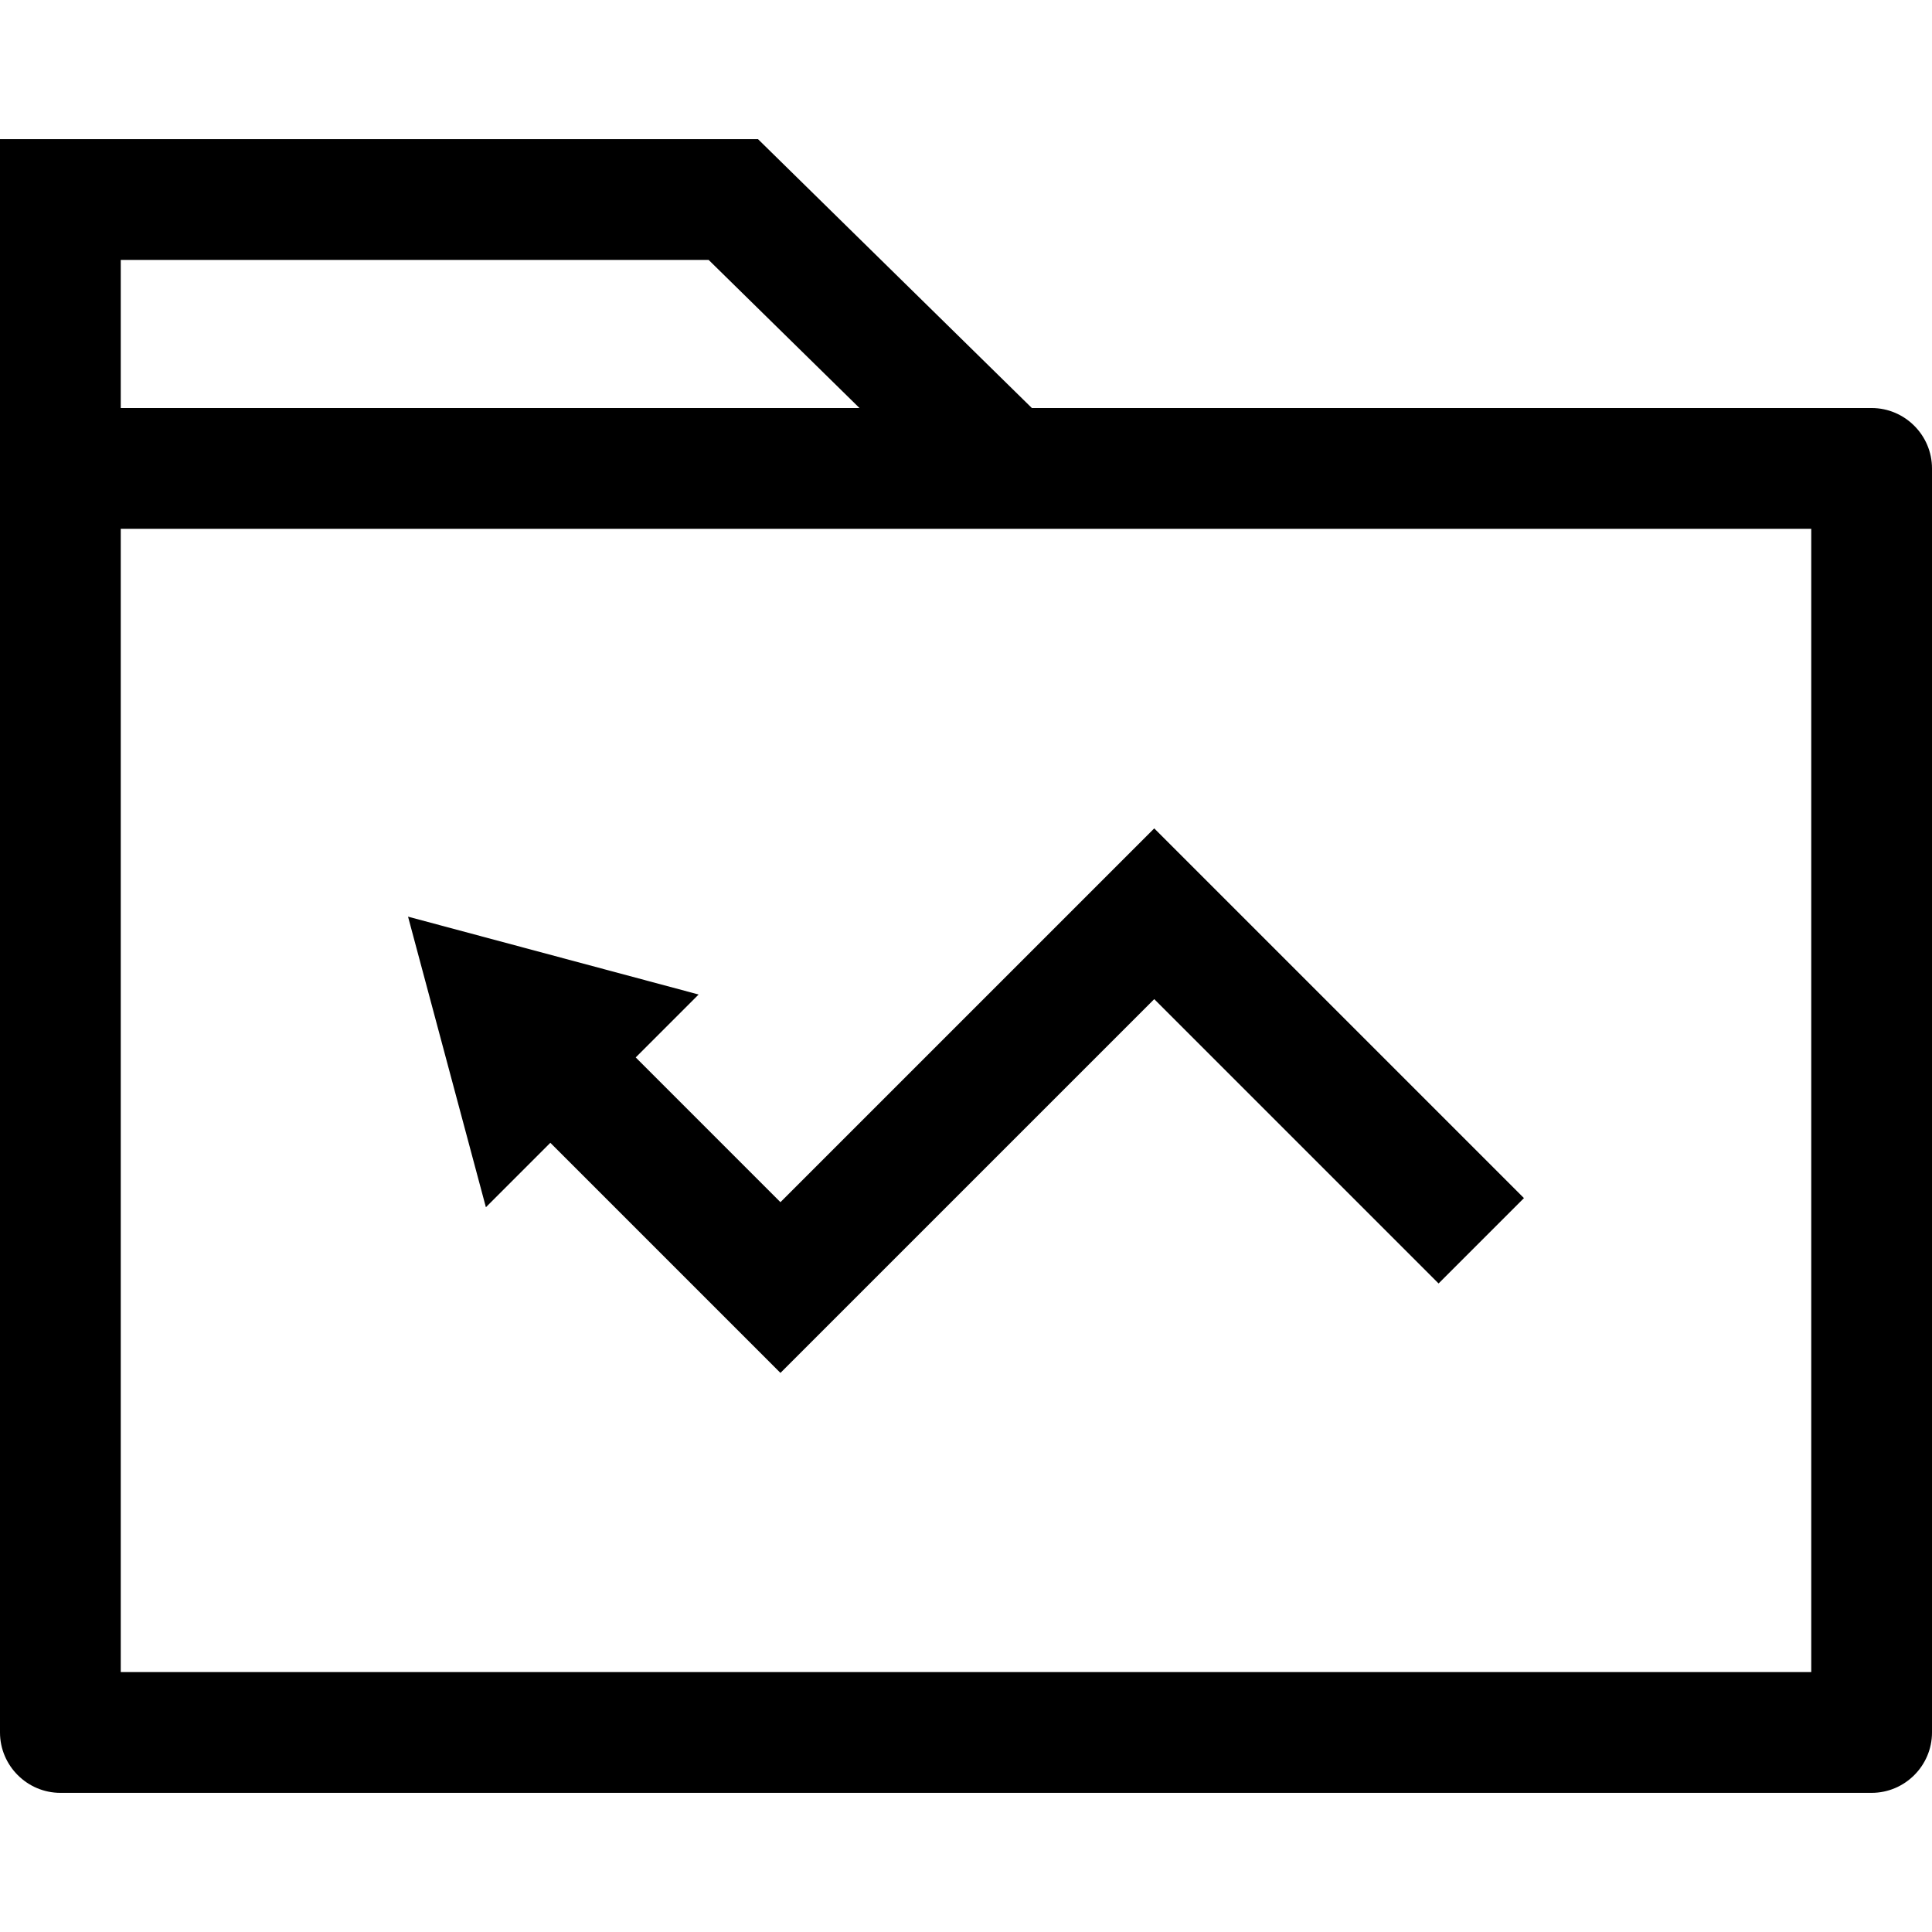
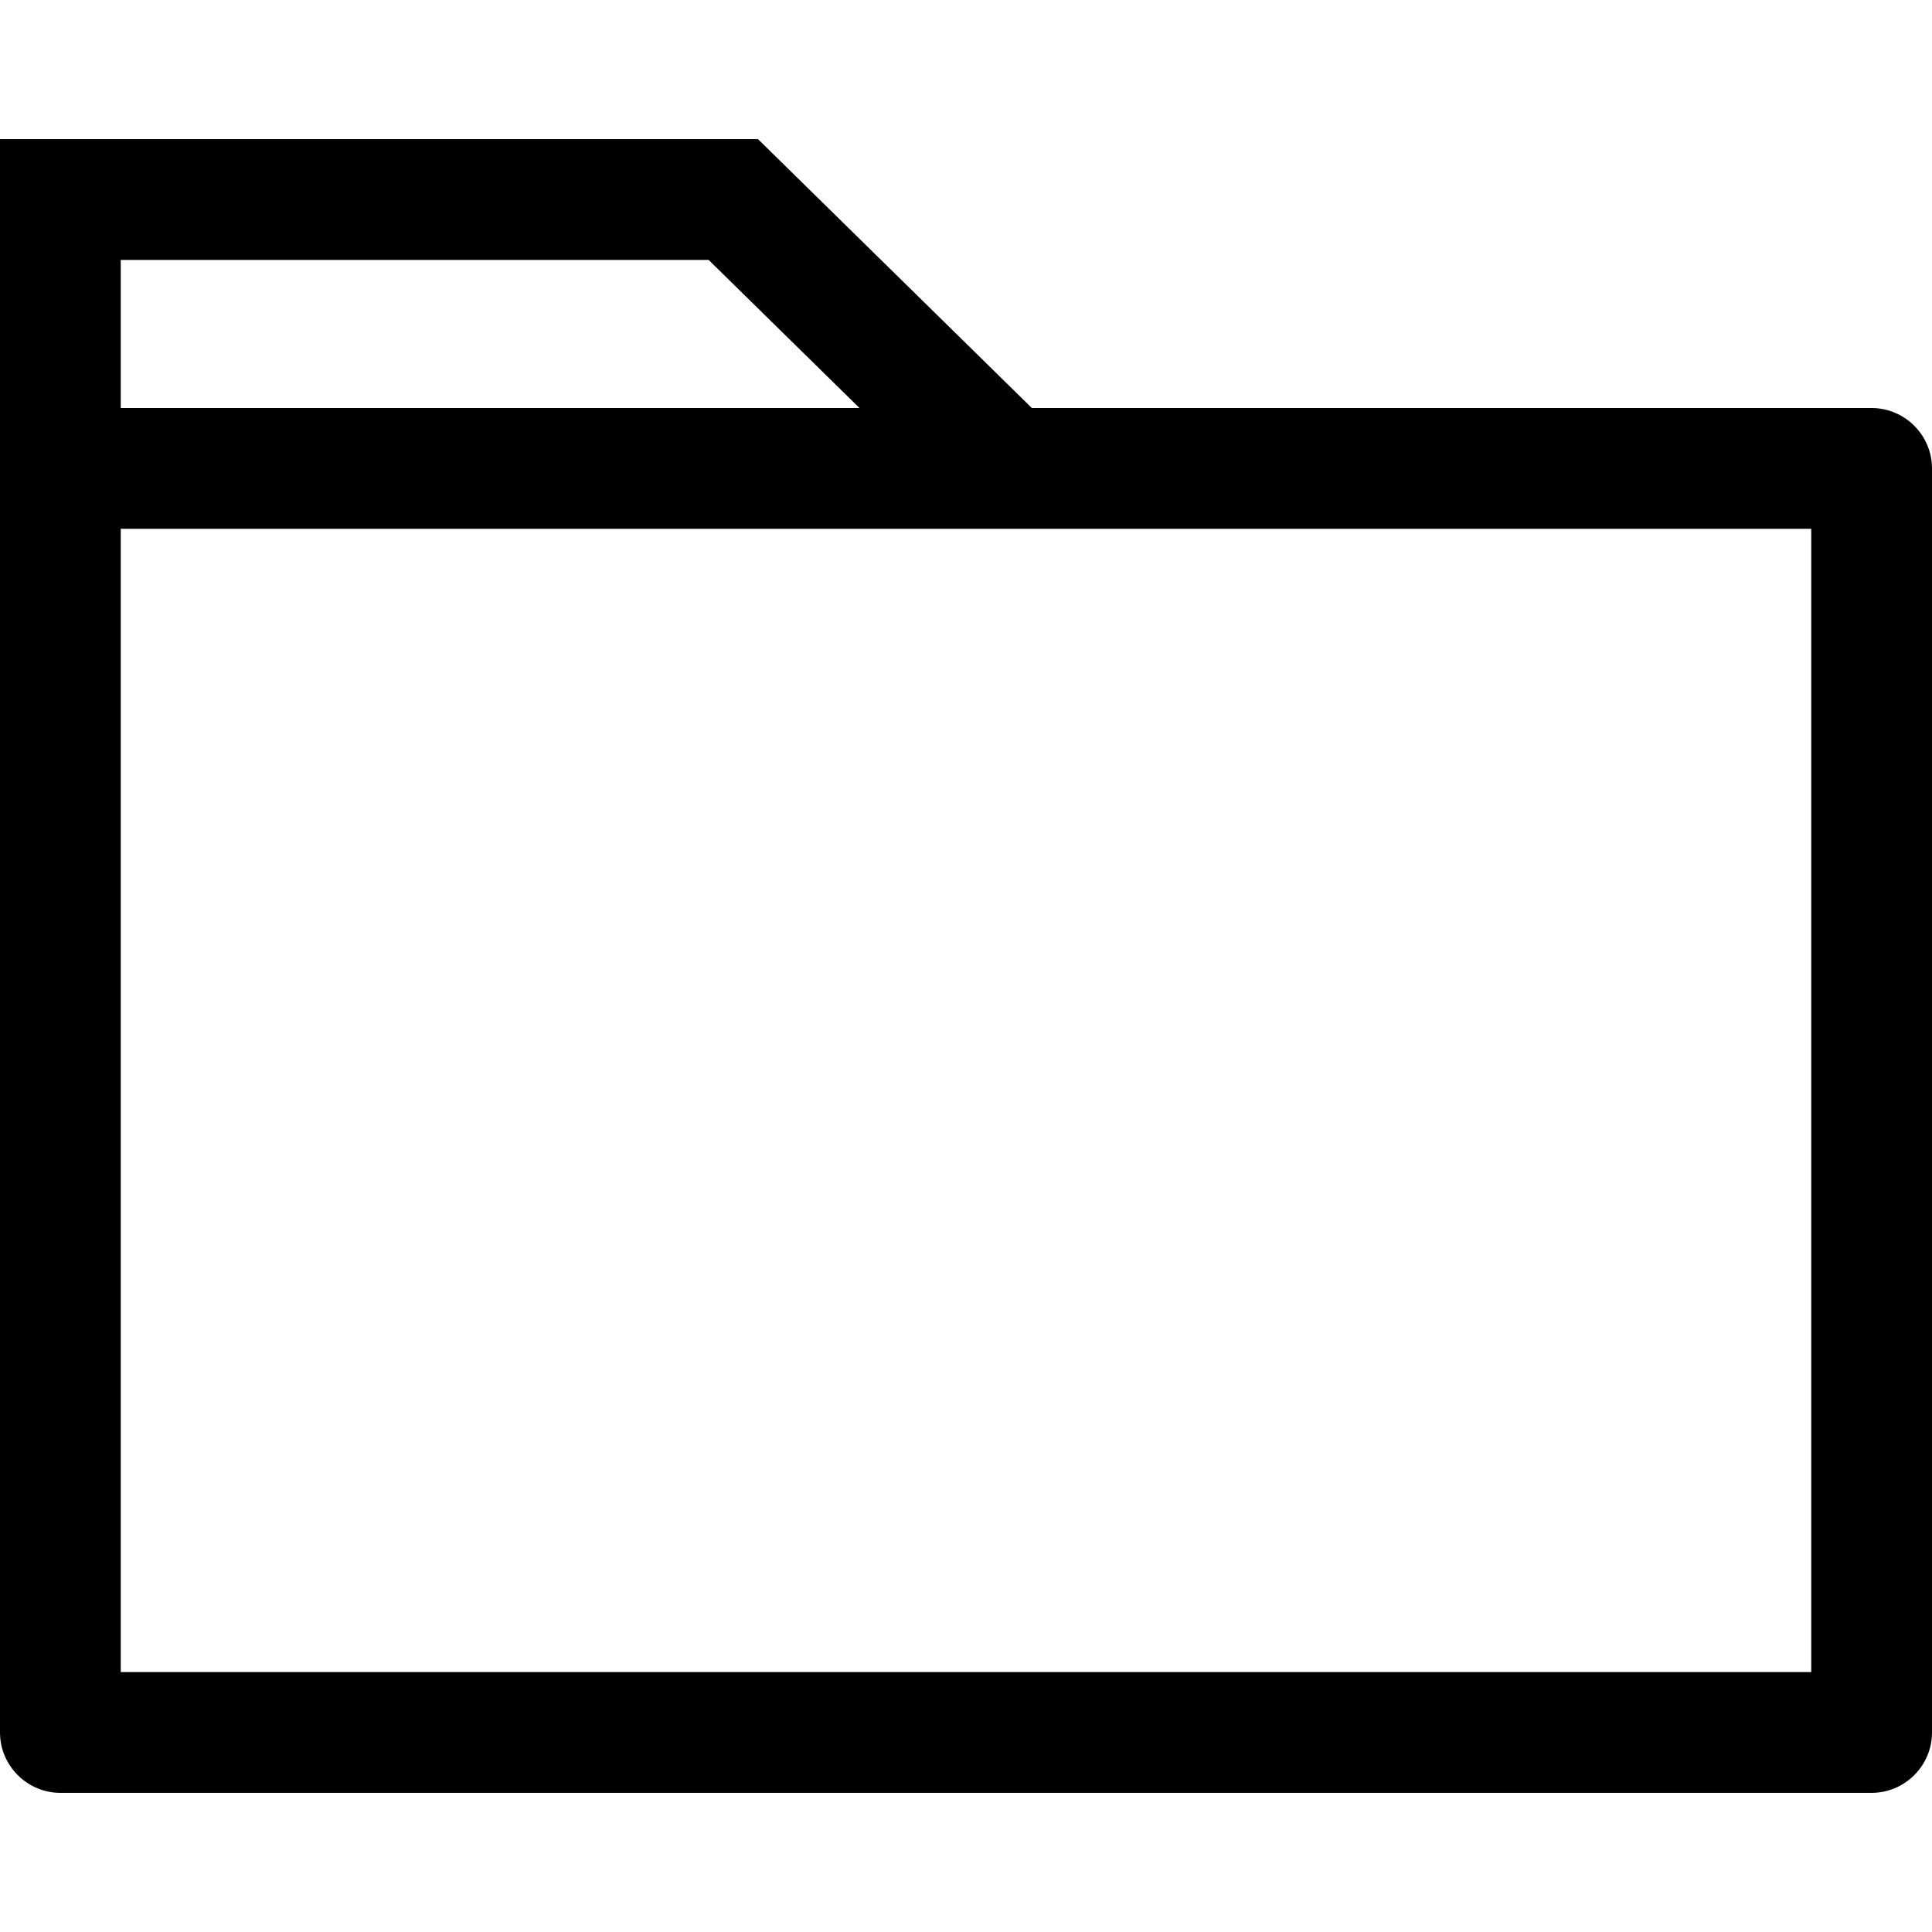
<svg xmlns="http://www.w3.org/2000/svg" fill="#000000" height="800px" width="800px" version="1.1" id="Layer_1" viewBox="0 0 512 512" xml:space="preserve">
  <g>
    <g>
      <path d="M496,108.132H273.456L200.88,36.876H0v122.752v299.496c0,8.792,7.2,16,16,16h480c8.8,0,16-7.2,16-16V124.132    C512,115.332,504.8,108.132,496,108.132z M32,68.876h155.792l39.984,39.256H32V68.876z M480,443.124H32V140.132h448V443.124z" />
    </g>
  </g>
  <g>
    <g>
-       <polygon points="305.888,219.532 206.824,318.588 168.472,280.228 185.144,263.556 108.136,242.924 128.768,319.932     145.848,302.852 206.824,363.836 305.888,264.78 381.24,340.132 403.864,317.508   " />
-     </g>
+       </g>
  </g>
</svg>